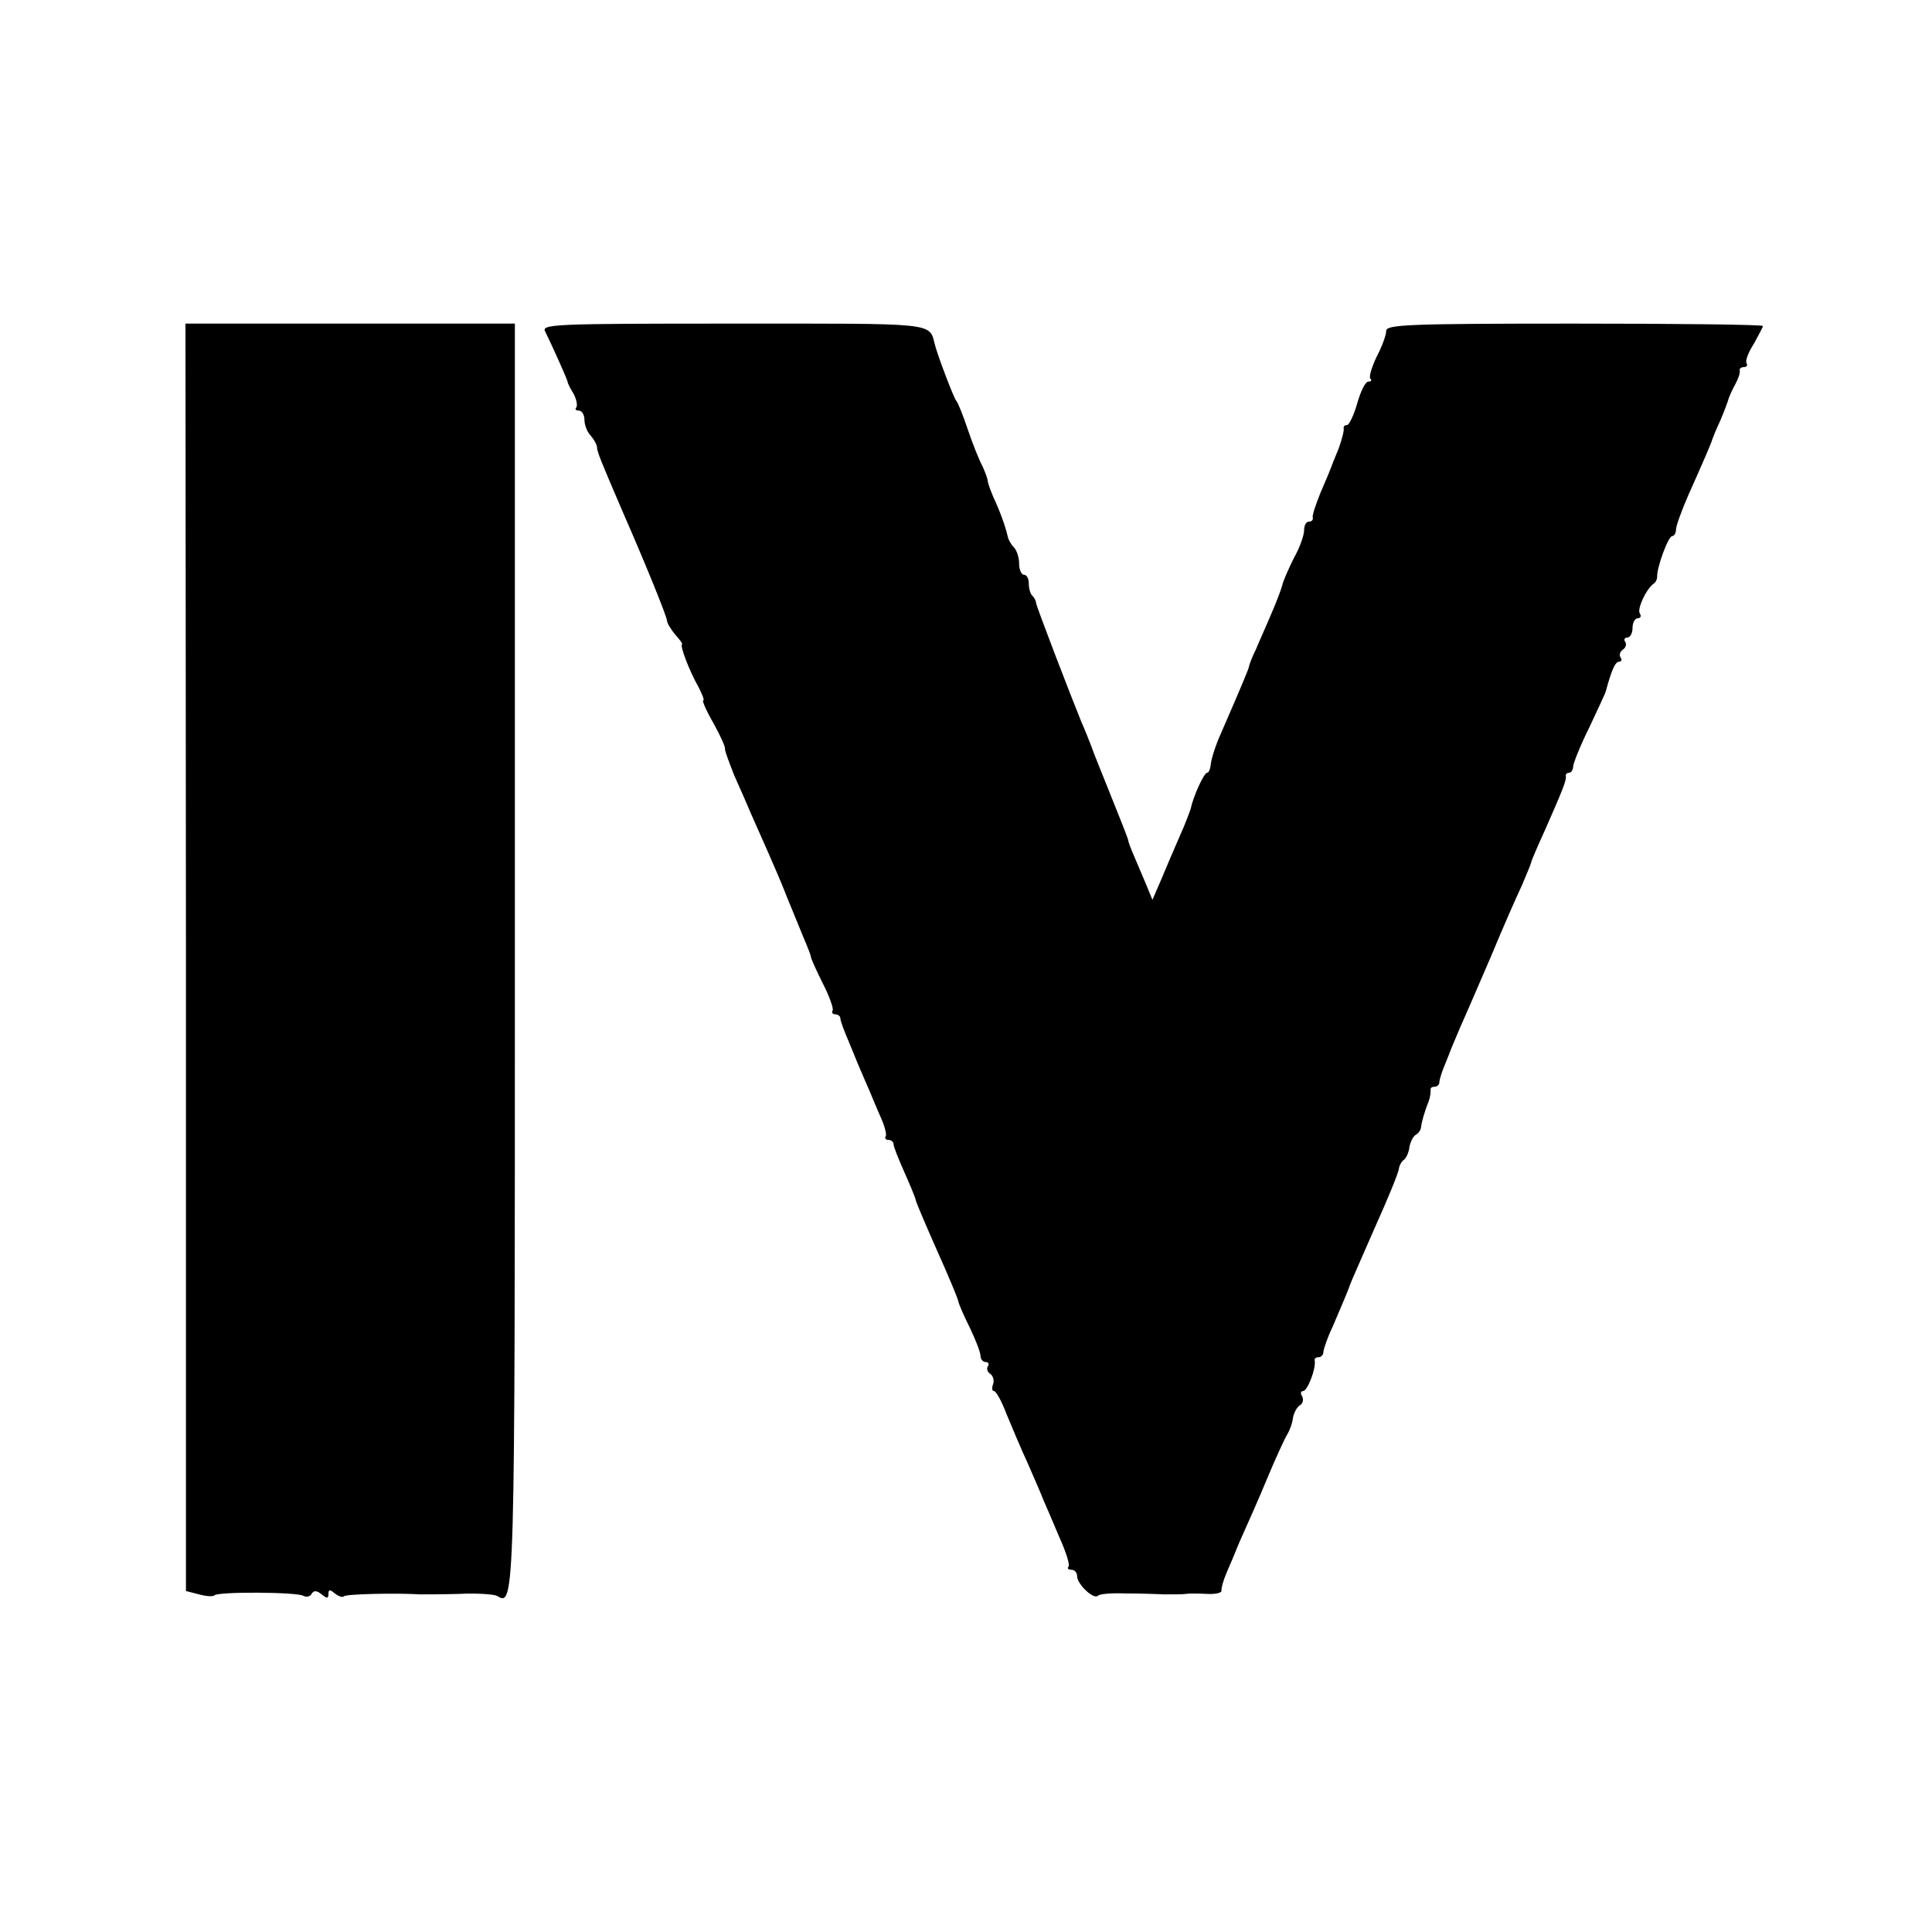
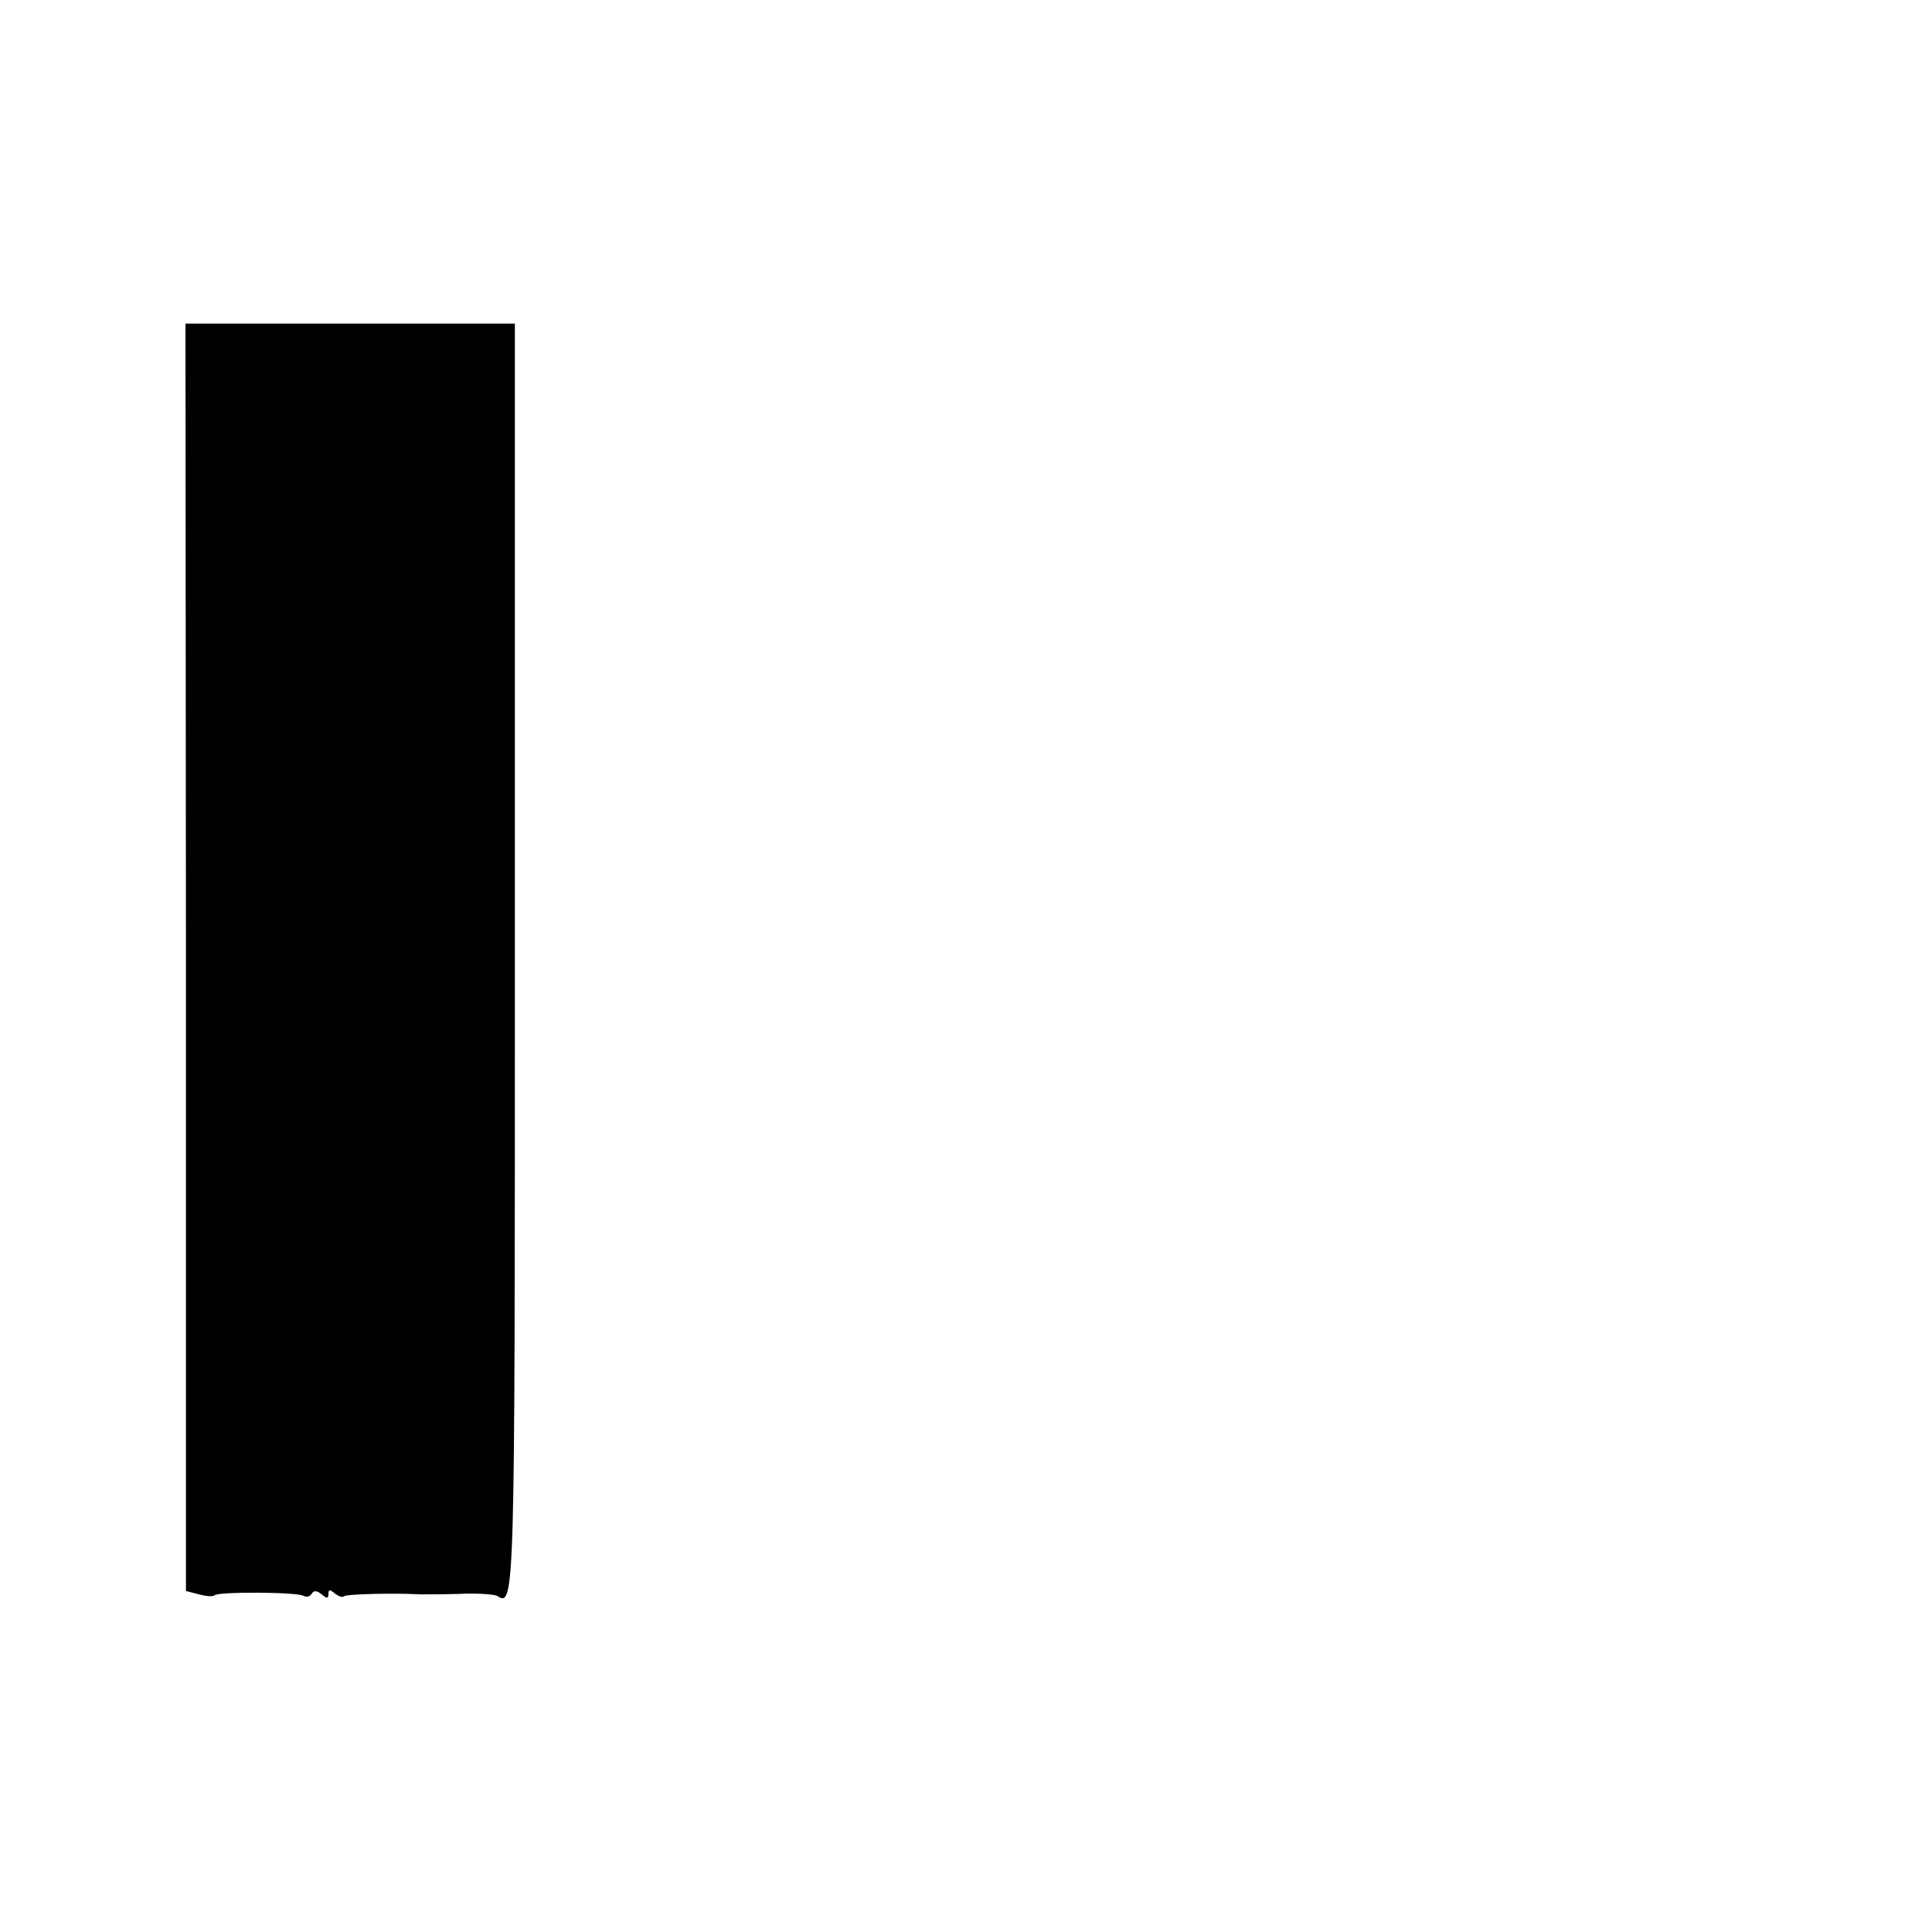
<svg xmlns="http://www.w3.org/2000/svg" version="1.0" width="400pt" height="400pt" viewBox="0 0 400 400" preserveAspectRatio="xMidYMid meet">
  <g transform="translate(0,400) scale(0.1,-0.1)" fill="#000000" stroke="none">
    <path d="M385 2018 l0 -1312 27 -7 c15 -4 29 -5 32 -2 7 8 172 7 184 -1 6 -3 14 -2 17 4 5 8 11 7 21 -1 11 -9 14 -9 14 1 0 9 3 10 13 1 8 -6 16 -9 19 -6 4 5 111 7 158 4 8 0 45 0 81 1 37 2 72 -1 78 -4 37 -23 37 -21 37 1327 l0 1307 -341 0 -341 0 1 -1312z" />
-     <path d="M1129 3313 c12 -24 45 -97 46 -103 0 -3 6 -15 13 -26 6 -12 8 -24 5 -28 -3 -3 -1 -6 5 -6 7 0 12 -9 12 -19 0 -11 6 -26 13 -33 6 -7 12 -17 13 -23 0 -10 7 -27 53 -134 49 -112 91 -216 92 -226 0 -5 8 -18 17 -29 9 -10 16 -19 14 -20 -5 -2 16 -57 34 -88 8 -16 13 -28 10 -28 -3 0 6 -21 21 -47 15 -27 25 -50 24 -53 -1 -3 8 -27 19 -55 12 -27 28 -63 35 -80 7 -16 23 -52 35 -79 12 -27 30 -69 40 -95 10 -25 26 -63 34 -83 9 -21 16 -39 15 -40 0 -2 10 -25 24 -53 14 -27 23 -53 21 -57 -3 -4 0 -8 5 -8 6 0 11 -4 11 -9 0 -5 8 -26 17 -47 9 -22 17 -41 18 -44 1 -3 8 -18 15 -35 7 -16 14 -32 15 -35 1 -3 9 -21 17 -40 9 -19 14 -38 12 -42 -3 -5 0 -8 5 -8 6 0 11 -4 11 -9 0 -5 10 -30 22 -57 12 -27 23 -53 24 -59 1 -5 21 -52 44 -104 23 -51 43 -99 44 -105 1 -6 12 -31 24 -55 12 -25 22 -51 22 -58 0 -7 5 -13 11 -13 5 0 8 -4 4 -9 -3 -5 0 -13 6 -16 5 -4 8 -13 5 -21 -3 -8 -2 -14 2 -14 4 0 16 -21 26 -48 11 -26 30 -72 44 -102 13 -30 28 -64 32 -75 5 -11 20 -46 33 -77 14 -31 23 -59 19 -62 -3 -3 0 -6 6 -6 7 0 12 -6 12 -13 0 -17 34 -49 43 -41 3 4 28 6 54 5 26 0 64 -1 83 -2 19 0 40 0 45 1 6 1 25 1 43 0 18 -1 32 2 31 7 -1 4 4 22 11 38 7 17 14 32 15 35 1 3 9 23 19 45 10 22 33 74 50 115 17 41 36 82 41 90 5 8 11 24 12 35 2 10 8 22 15 26 6 4 7 12 4 18 -4 6 -3 11 2 11 9 0 27 47 24 63 -1 4 2 7 8 7 5 0 10 5 10 11 0 5 8 29 19 52 16 38 32 74 36 87 2 6 30 69 50 115 30 67 48 111 51 124 1 8 6 17 11 20 4 3 10 15 11 26 2 11 8 23 14 26 5 3 10 10 10 15 1 9 6 29 16 54 3 8 4 18 4 23 -1 4 2 7 8 7 5 0 10 4 10 9 0 5 5 22 12 38 6 15 12 30 13 33 1 3 10 23 19 45 10 22 38 87 63 145 24 58 53 124 64 147 10 24 19 45 19 47 0 3 13 33 29 68 37 84 44 102 43 111 -1 4 2 7 6 7 5 0 9 6 9 13 0 6 15 44 34 82 18 39 34 72 34 75 11 41 19 60 27 60 5 0 7 4 3 9 -3 5 -1 12 5 16 6 4 8 11 5 16 -4 5 -1 9 4 9 6 0 11 9 11 20 0 11 5 20 11 20 5 0 8 4 4 10 -6 9 13 50 28 61 5 3 8 10 8 15 -1 19 23 84 31 84 4 0 8 6 8 14 0 7 12 40 26 72 29 65 47 106 49 114 1 3 8 21 17 40 8 19 16 40 17 45 2 6 8 19 14 30 6 11 10 23 9 28 -1 4 3 7 9 7 5 0 8 4 5 8 -3 5 4 23 15 40 10 18 19 35 19 37 0 3 -175 5 -390 5 -344 0 -390 -2 -390 -15 0 -9 -9 -33 -20 -54 -10 -21 -16 -41 -13 -45 4 -3 2 -6 -4 -6 -6 0 -16 -20 -23 -45 -7 -25 -17 -45 -21 -45 -5 0 -8 -3 -7 -7 1 -5 -4 -24 -11 -43 -8 -19 -15 -37 -16 -40 -1 -3 -10 -25 -21 -50 -10 -25 -18 -48 -16 -52 1 -5 -3 -8 -8 -8 -6 0 -10 -8 -10 -18 0 -10 -9 -36 -21 -57 -11 -22 -22 -47 -24 -56 -2 -8 -12 -35 -23 -60 -10 -24 -25 -57 -32 -74 -8 -16 -14 -32 -14 -35 -1 -5 -14 -37 -58 -138 -11 -24 -20 -53 -21 -63 -1 -10 -4 -19 -8 -19 -6 0 -28 -47 -34 -75 -2 -6 -11 -31 -22 -55 -11 -25 -28 -65 -38 -89 l-19 -44 -14 34 c-8 19 -19 45 -25 59 -6 14 -11 27 -11 30 -1 5 -16 43 -41 105 -7 17 -20 50 -30 75 -9 25 -21 54 -26 65 -22 54 -94 241 -94 247 0 3 -3 10 -7 14 -5 4 -8 16 -8 26 0 10 -4 18 -10 18 -5 0 -10 10 -10 23 0 13 -5 28 -11 34 -6 6 -12 17 -13 24 -4 17 -14 47 -29 79 -6 14 -12 30 -12 35 -1 6 -6 19 -11 30 -6 11 -20 45 -30 75 -10 30 -21 57 -24 60 -5 5 -38 92 -44 115 -13 48 10 45 -417 45 -377 0 -399 -1 -390 -17z" />
  </g>
</svg>